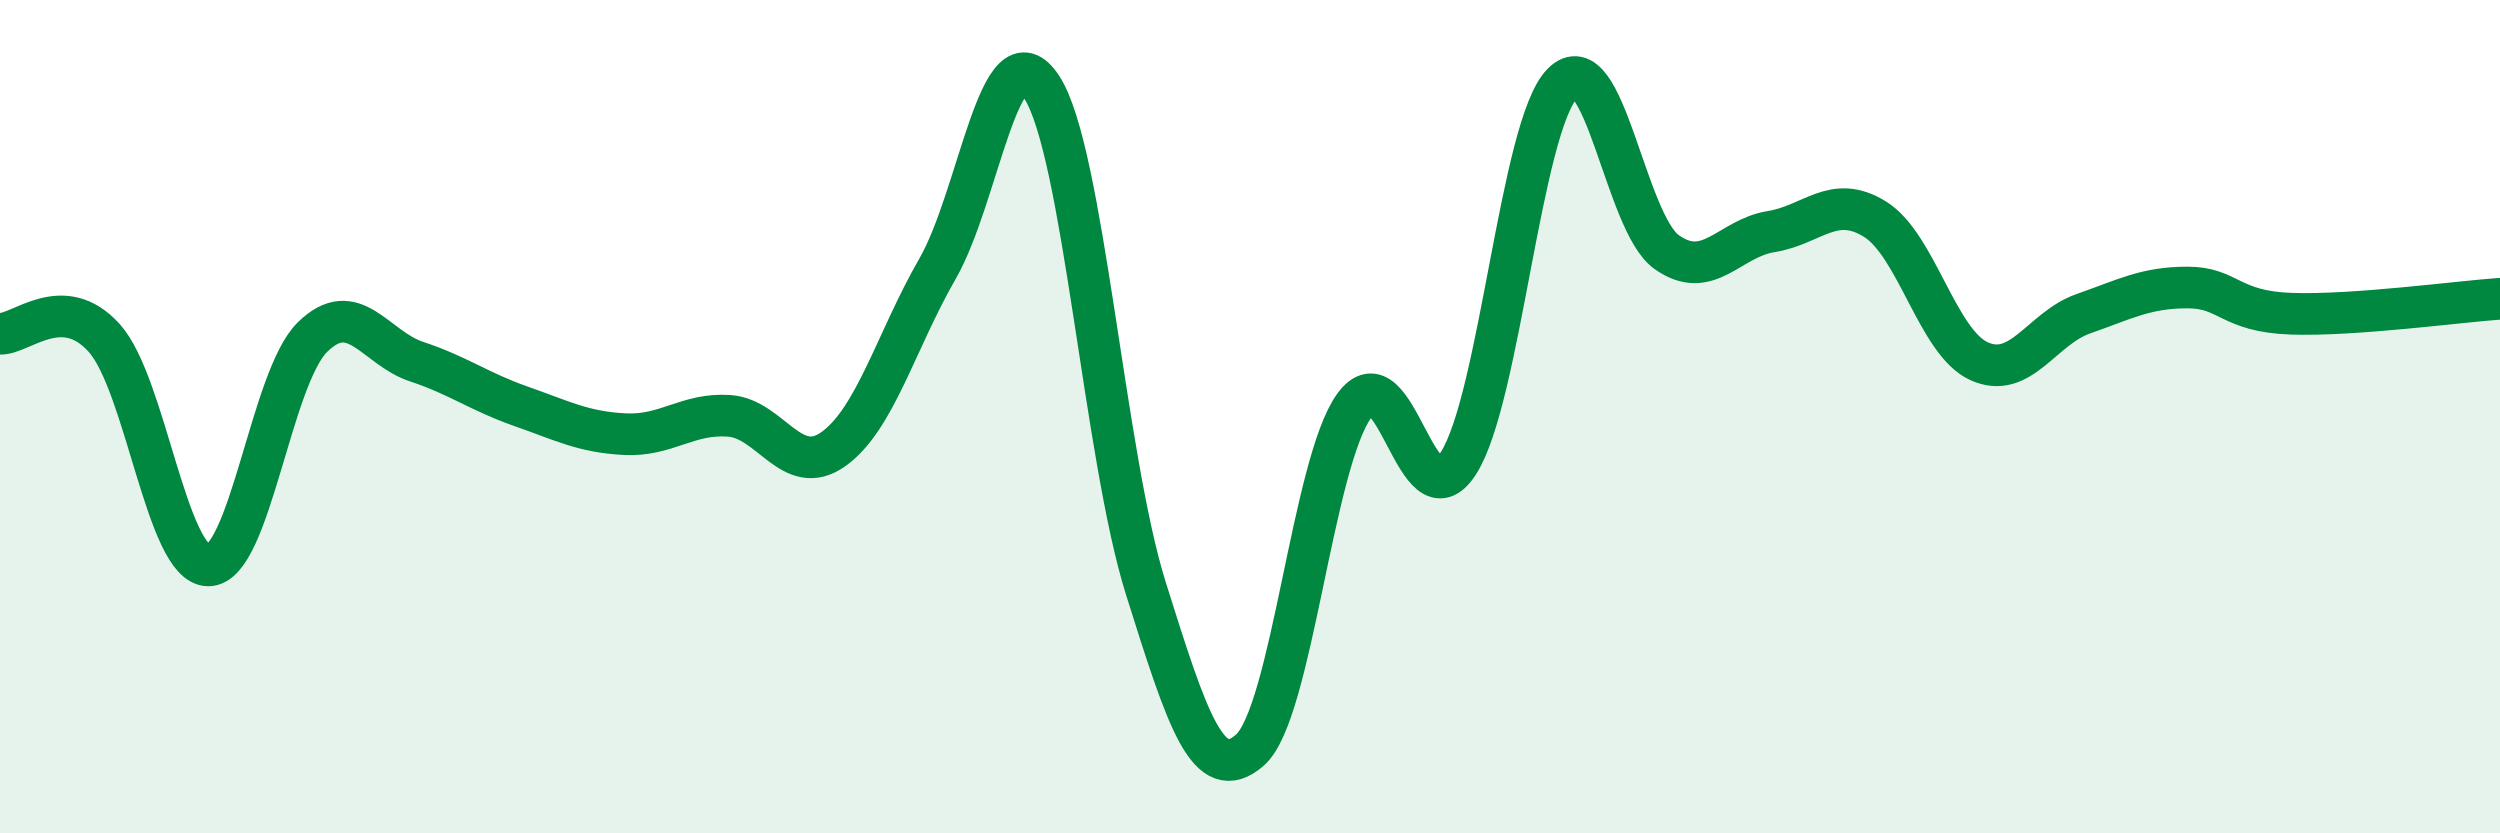
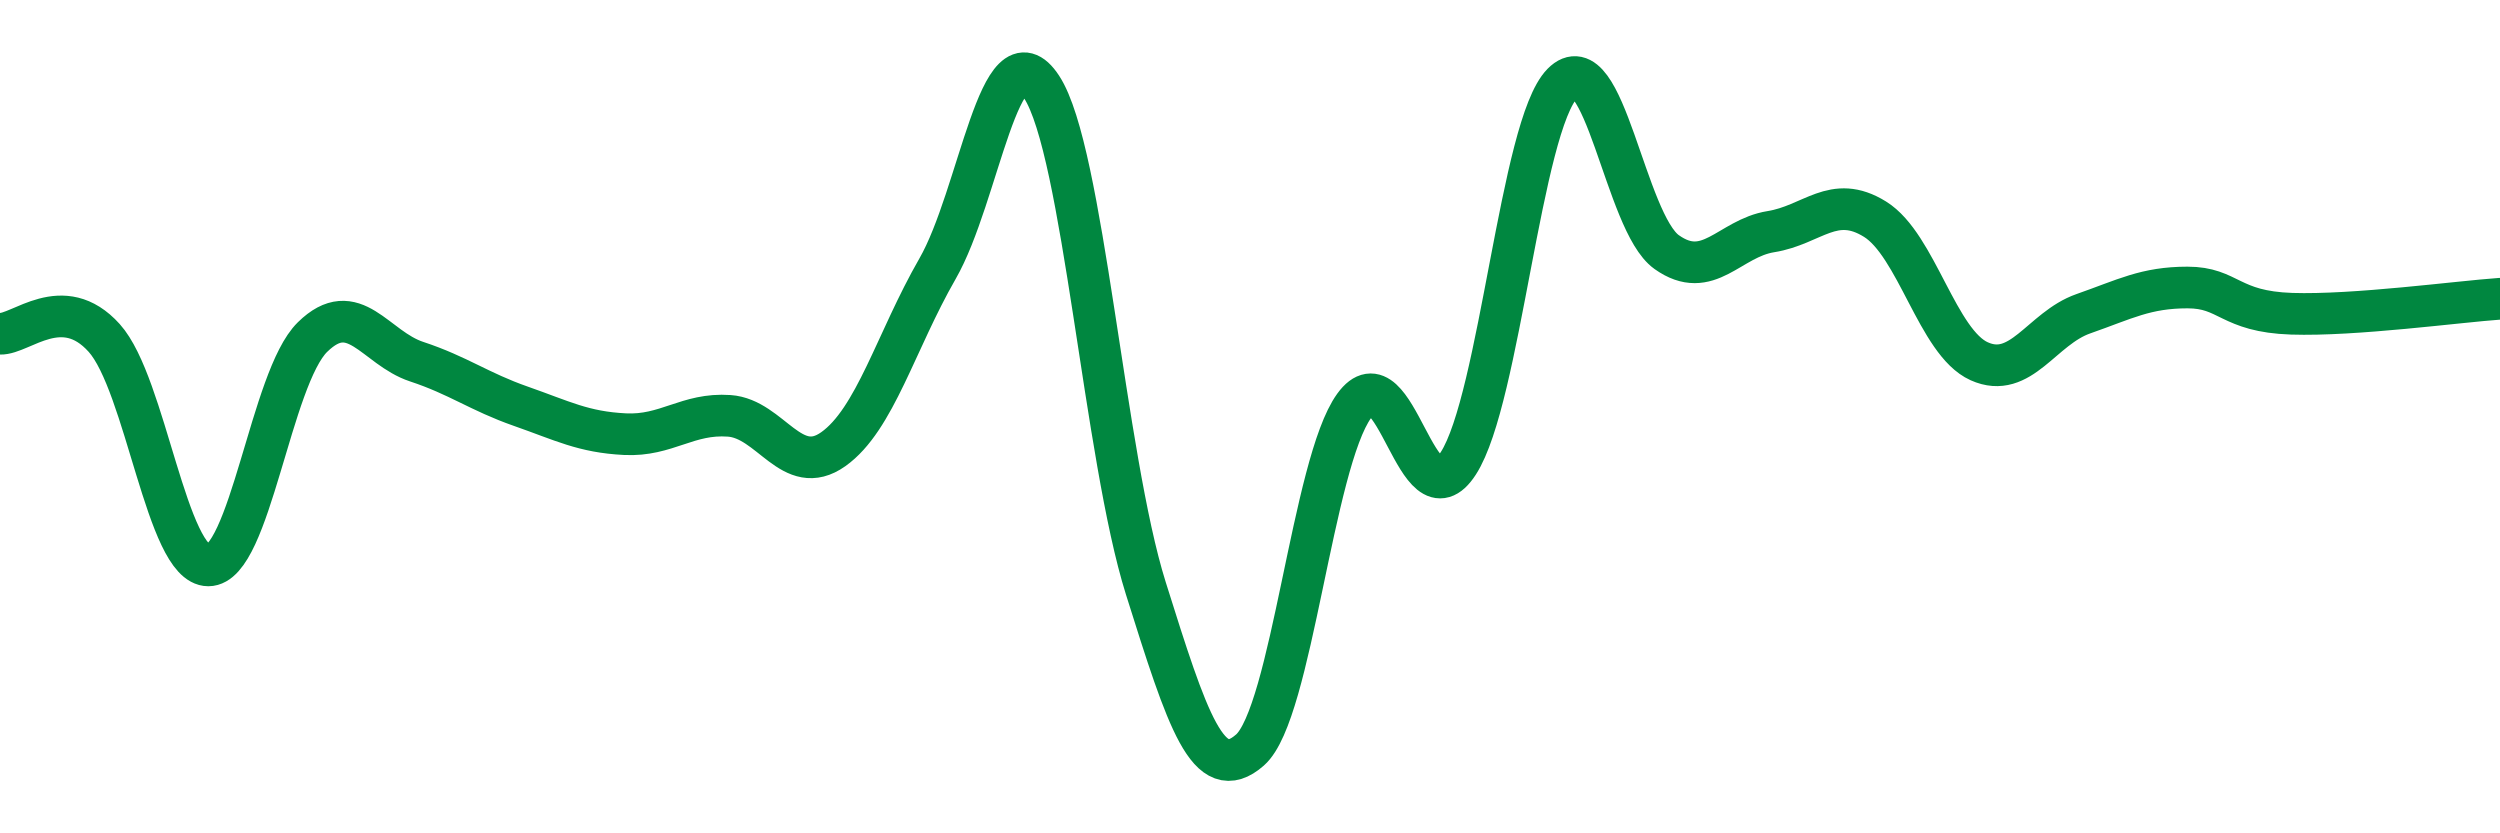
<svg xmlns="http://www.w3.org/2000/svg" width="60" height="20" viewBox="0 0 60 20">
-   <path d="M 0,8.01 C 0.5,8.03 1.5,7 2.5,8.11 C 3.5,9.22 4,13.57 5,13.57 C 6,13.57 6.5,9.07 7.5,8.09 C 8.5,7.11 9,8.35 10,8.68 C 11,9.01 11.5,9.4 12.5,9.75 C 13.5,10.1 14,10.37 15,10.42 C 16,10.47 16.5,9.91 17.5,9.98 C 18.5,10.05 19,11.49 20,10.78 C 21,10.07 21.5,8.19 22.5,6.45 C 23.5,4.71 24,0.56 25,2.09 C 26,3.62 26.5,10.94 27.5,14.12 C 28.5,17.3 29,18.88 30,18 C 31,17.12 31.5,11.12 32.5,9.74 C 33.5,8.36 34,12.67 35,11.12 C 36,9.57 36.5,3.01 37.5,2 C 38.5,0.99 39,5.34 40,6.05 C 41,6.76 41.5,5.72 42.5,5.56 C 43.5,5.4 44,4.64 45,5.26 C 46,5.88 46.5,8.22 47.5,8.67 C 48.5,9.12 49,7.88 50,7.53 C 51,7.18 51.5,6.9 52.5,6.9 C 53.5,6.9 53.5,7.48 55,7.53 C 56.5,7.58 59,7.24 60,7.17L60 20L0 20Z" fill="#008740" opacity="0.1" stroke-linecap="round" stroke-linejoin="round" />
  <path d="M 0,8.01 C 0.5,8.03 1.5,7 2.5,8.11 C 3.5,9.22 4,13.57 5,13.57 C 6,13.57 6.5,9.07 7.5,8.09 C 8.5,7.11 9,8.35 10,8.68 C 11,9.01 11.5,9.4 12.5,9.75 C 13.5,10.1 14,10.37 15,10.42 C 16,10.47 16.5,9.91 17.5,9.98 C 18.5,10.05 19,11.49 20,10.78 C 21,10.07 21.5,8.19 22.5,6.45 C 23.5,4.71 24,0.56 25,2.09 C 26,3.62 26.5,10.94 27.5,14.12 C 28.5,17.3 29,18.88 30,18 C 31,17.12 31.5,11.12 32.5,9.74 C 33.5,8.36 34,12.67 35,11.12 C 36,9.57 36.5,3.01 37.5,2 C 38.5,0.99 39,5.34 40,6.05 C 41,6.76 41.5,5.72 42.5,5.56 C 43.5,5.4 44,4.64 45,5.26 C 46,5.88 46.5,8.22 47.5,8.67 C 48.5,9.12 49,7.88 50,7.53 C 51,7.18 51.5,6.9 52.5,6.9 C 53.5,6.9 53.5,7.48 55,7.53 C 56.5,7.58 59,7.24 60,7.17" stroke="#008740" stroke-width="1" fill="none" stroke-linecap="round" stroke-linejoin="round" />
</svg>